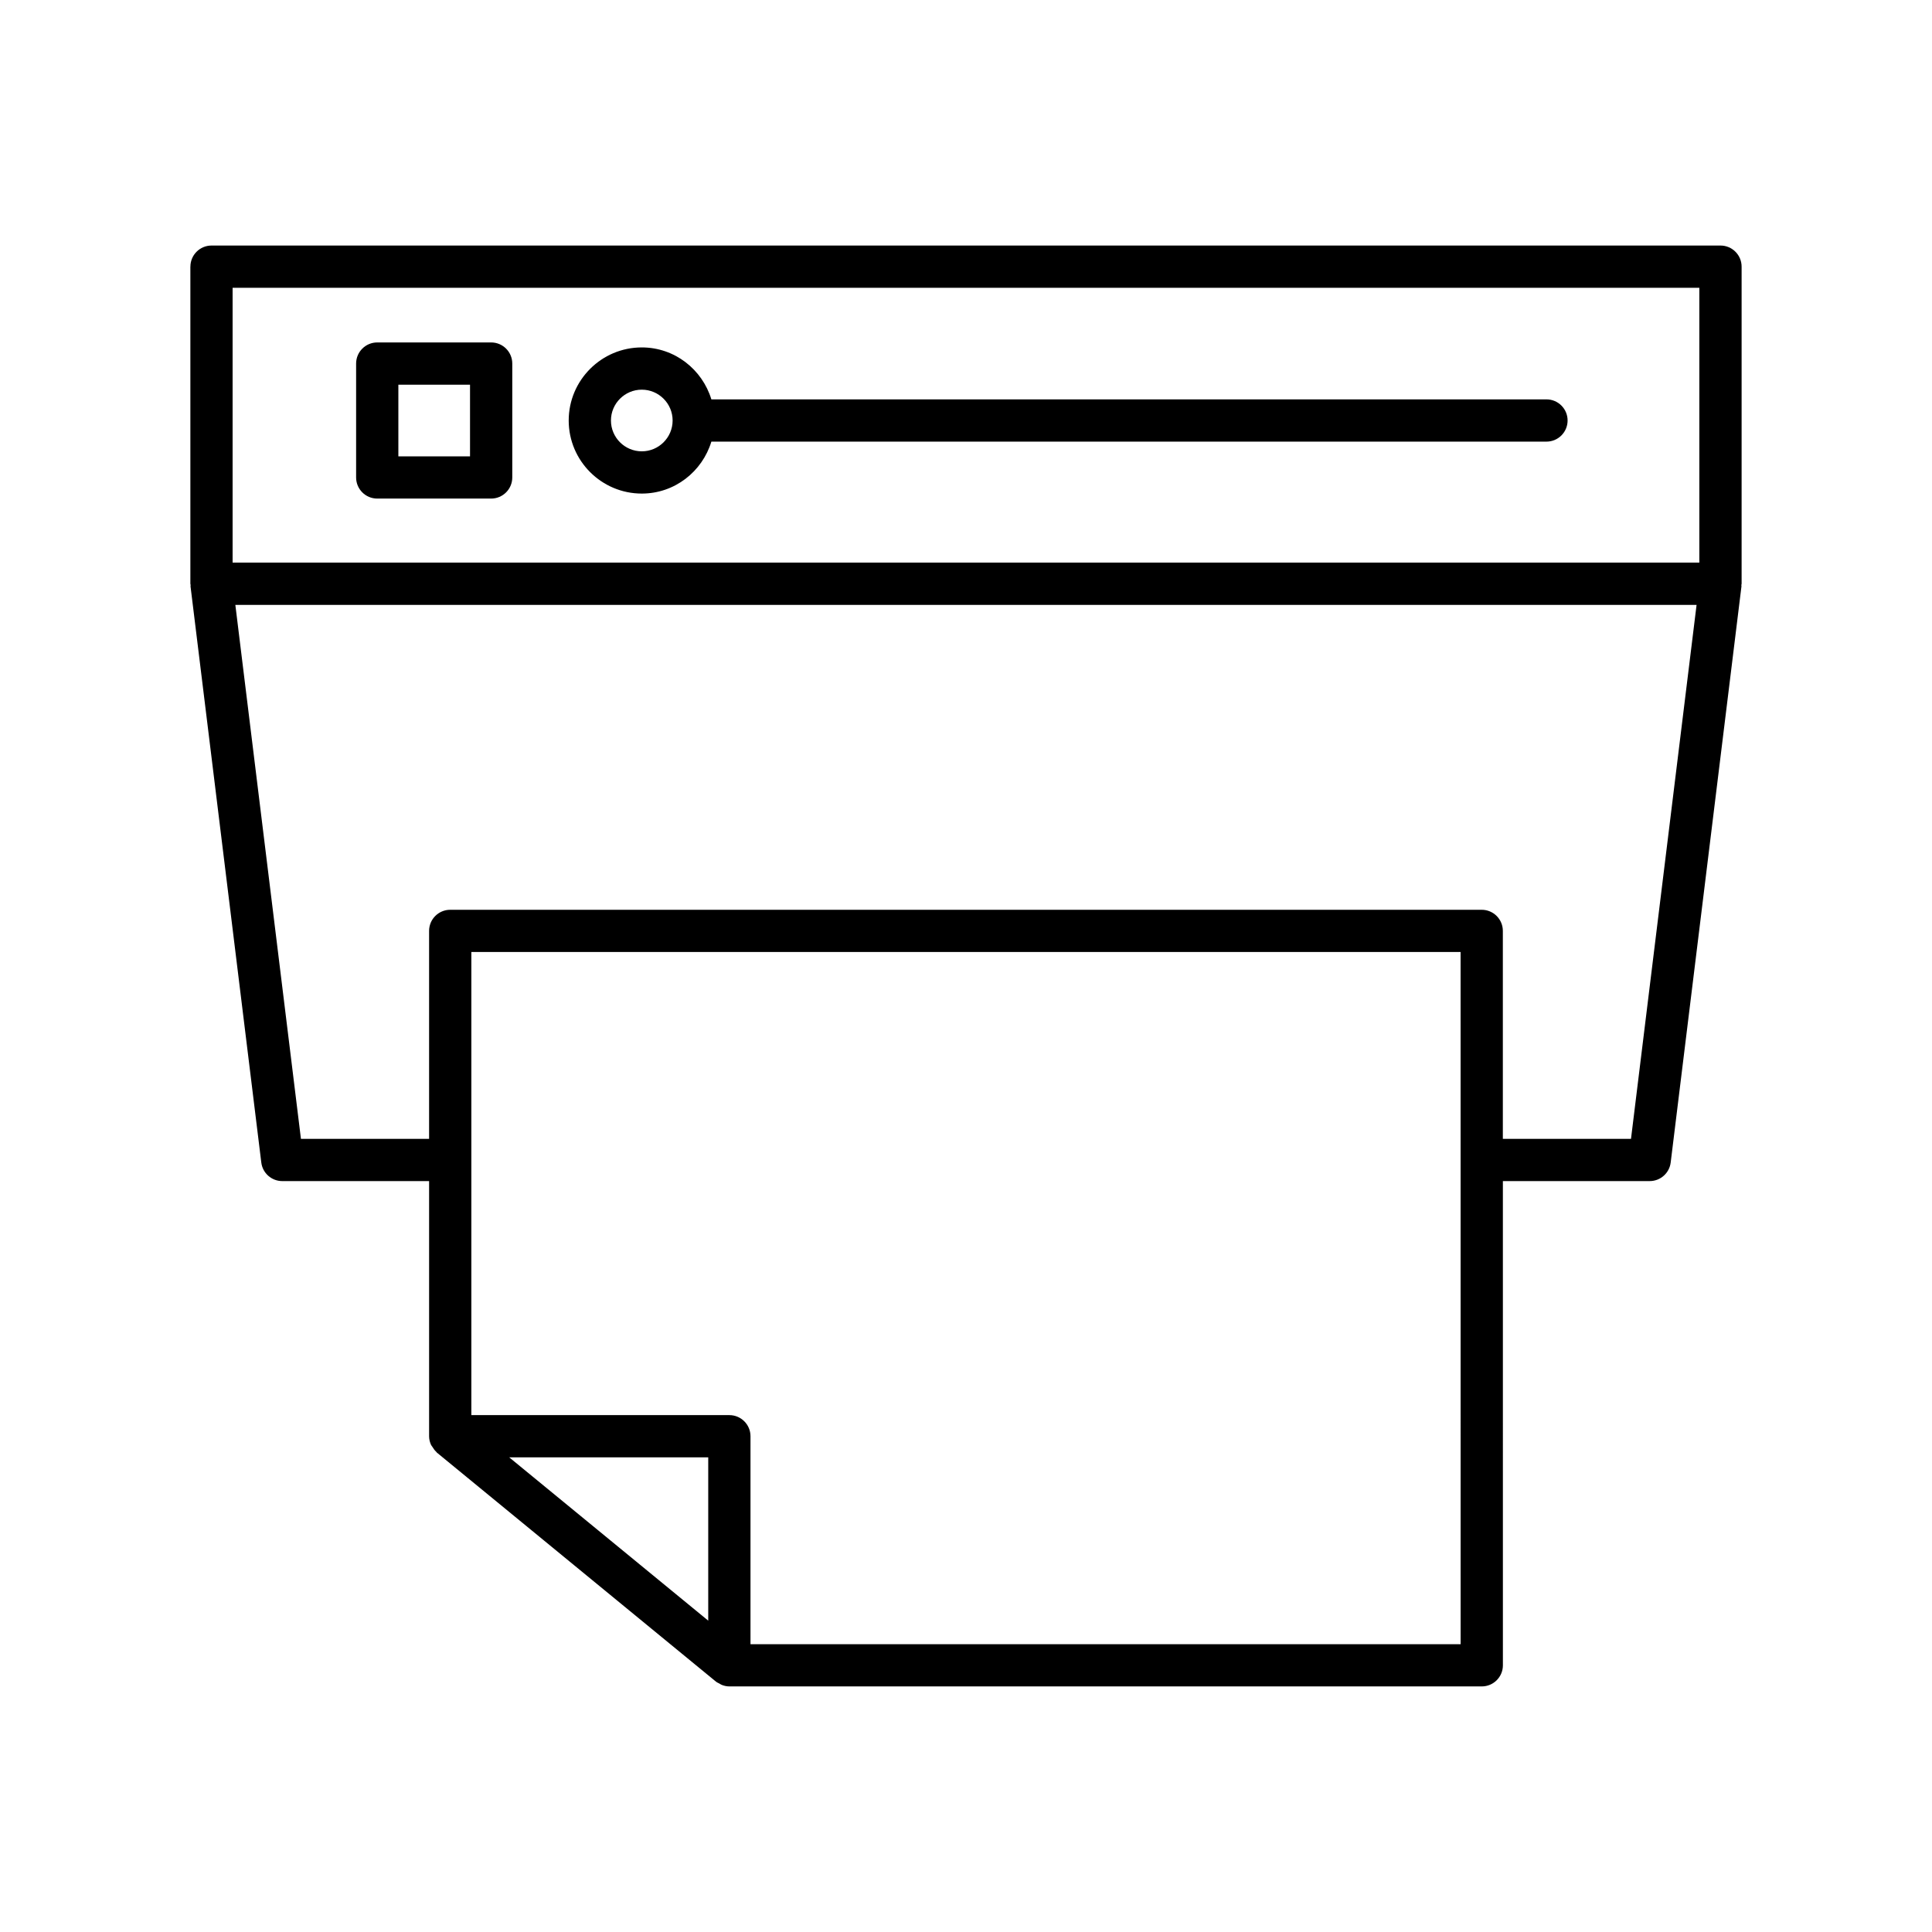
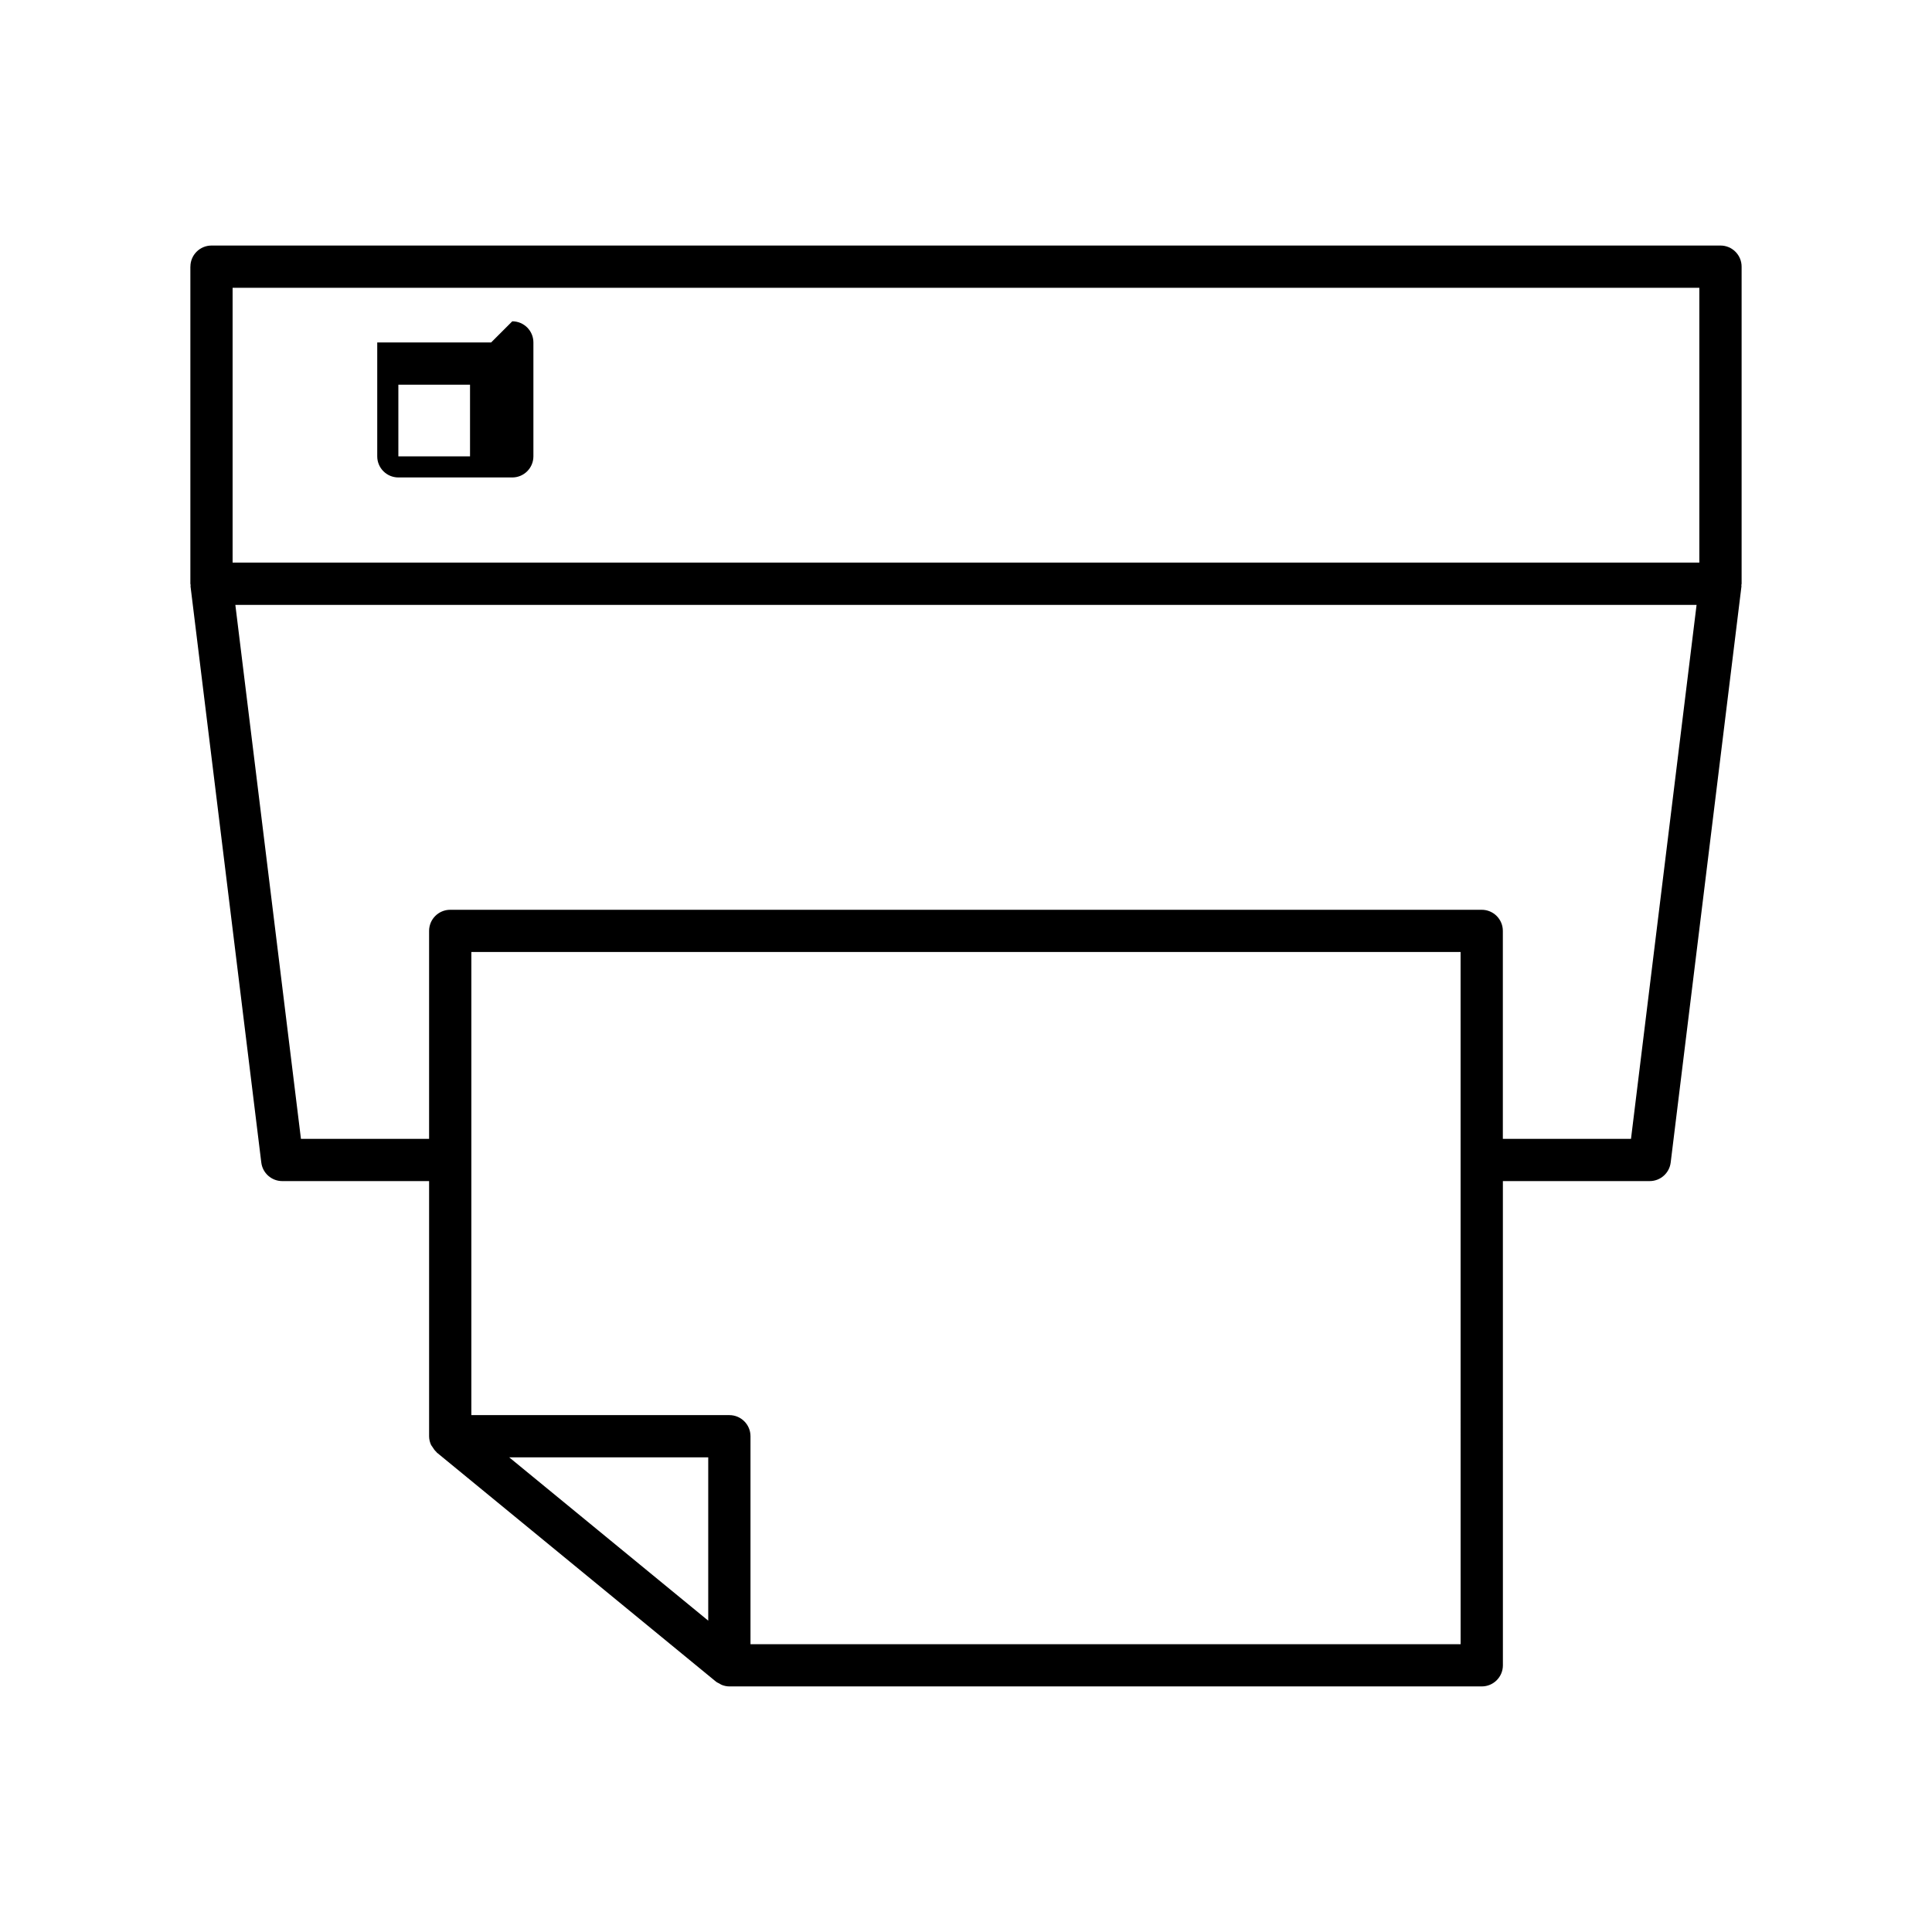
<svg xmlns="http://www.w3.org/2000/svg" fill="#000000" width="800px" height="800px" version="1.1" viewBox="144 144 512 512">
  <g>
    <path d="m194.45 214.67v84.023c0 0.125 0.062 0.227 0.07 0.352 0.008 0.113-0.043 0.219-0.031 0.332l18.758 152.71c0.344 2.805 2.727 4.914 5.559 4.914h38.91v67.617c0 0.82 0.195 1.586 0.516 2.289 0.09 0.203 0.254 0.355 0.371 0.547 0.289 0.477 0.594 0.922 1.008 1.289 0.066 0.059 0.09 0.145 0.156 0.203l73.977 60.707c0.266 0.219 0.586 0.336 0.887 0.5 0.215 0.117 0.402 0.266 0.629 0.355 0.648 0.254 1.328 0.41 2.035 0.41h199.39c3.09 0 5.598-2.504 5.598-5.598l-0.004-128.32h38.91c2.828 0 5.211-2.109 5.559-4.914l18.758-152.71c0.012-0.113-0.035-0.219-0.031-0.332 0.008-0.121 0.07-0.227 0.07-0.352v-84.023c0-3.094-2.508-5.598-5.598-5.598h-399.89c-3.09 0-5.598 2.504-5.598 5.598zm137.24 358.82-52.734-43.273h52.734zm199.39 6.238h-188.19v-55.109c0-3.094-2.508-5.598-5.598-5.598h-68.379v-122.73h262.16zm45.152-133.92h-33.961v-55.109c0-3.094-2.508-5.598-5.598-5.598h-273.36c-3.09 0-5.598 2.504-5.598 5.598v55.109h-33.961l-17.383-141.51h387.24zm-370.59-225.54h388.7v72.828h-388.7z" />
-     <path d="m274.16 234.75h-30.188c-3.09 0-5.598 2.504-5.598 5.598v30.18c0 3.094 2.508 5.598 5.598 5.598h30.188c3.09 0 5.598-2.504 5.598-5.598v-30.18c0-3.094-2.508-5.598-5.598-5.598zm-5.598 30.184h-18.992v-18.984h18.992z" />
-     <path d="m553.83 249.84h-221.31c-2.418-7.941-9.723-13.77-18.441-13.77-10.68 0-19.367 8.688-19.367 19.367 0 10.676 8.688 19.363 19.367 19.363 8.719 0 16.023-5.828 18.441-13.766h221.31c3.09 0 5.598-2.504 5.598-5.598s-2.508-5.598-5.598-5.598zm-239.75 13.766c-4.504 0-8.172-3.664-8.172-8.168s3.664-8.172 8.172-8.172c4.504 0 8.172 3.668 8.172 8.172-0.004 4.508-3.668 8.168-8.172 8.168z" />
+     <path d="m274.16 234.75h-30.188v30.18c0 3.094 2.508 5.598 5.598 5.598h30.188c3.09 0 5.598-2.504 5.598-5.598v-30.18c0-3.094-2.508-5.598-5.598-5.598zm-5.598 30.184h-18.992v-18.984h18.992z" />
  </g>
</svg>